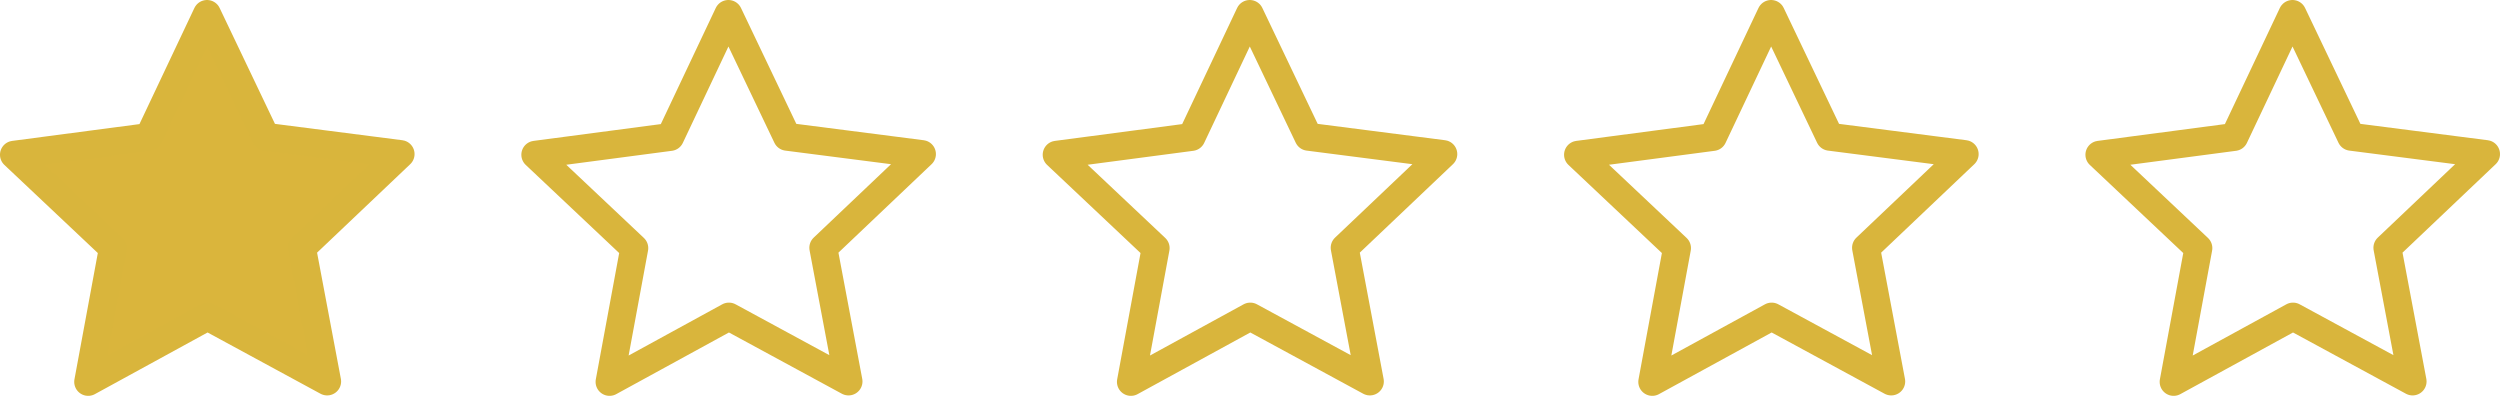
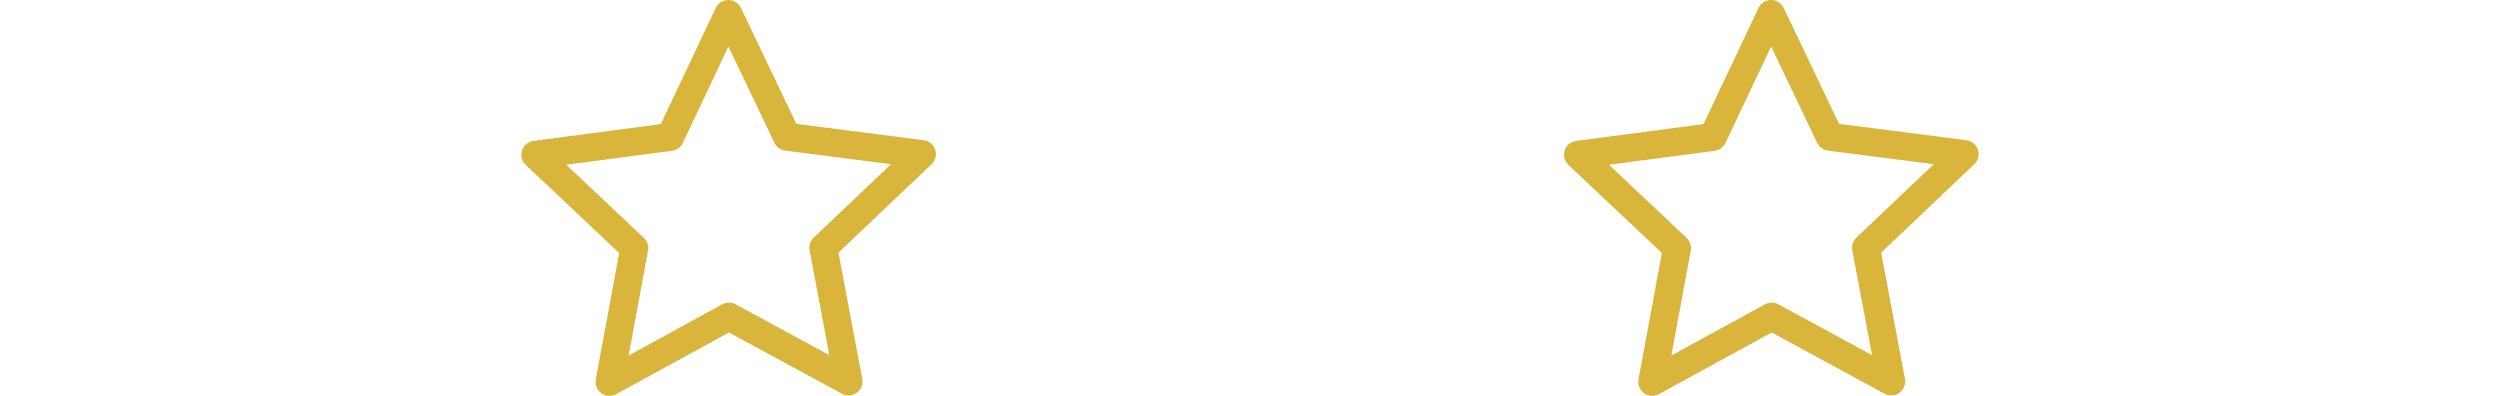
<svg xmlns="http://www.w3.org/2000/svg" width="134.264" height="21.26" viewBox="0 0 134.264 21.26">
  <g id="Group_468492" data-name="Group 468492" transform="translate(-224.249 -24.588)">
-     <path id="Path_37" data-name="Path 37" d="M5491.58,94.207l1.354,7.18-6.423-3.484-6.411,3.507,1.329-7.185-5.316-5.013,7.244-.956,3.125-6.605,3.148,6.594,7.248.931Z" transform="translate(-5251.115 -56.313)" fill="#dab53c" stroke="#d9b53c" stroke-linecap="round" stroke-linejoin="round" stroke-width="1.5" />
    <path id="Path_765516" data-name="Path 765516" d="M5491.58,94.207l1.354,7.18-6.423-3.484-6.411,3.507,1.329-7.185-5.316-5.013,7.244-.956,3.125-6.605,3.148,6.594,7.248.931Z" transform="translate(-5223.115 -56.313)" fill="none" stroke="#d9b53c" stroke-linecap="round" stroke-linejoin="round" stroke-width="1.5" />
-     <path id="Path_765517" data-name="Path 765517" d="M5491.58,94.207l1.354,7.18-6.423-3.484-6.411,3.507,1.329-7.185-5.316-5.013,7.244-.956,3.125-6.605,3.148,6.594,7.248.931Z" transform="translate(-5195.115 -56.313)" fill="none" stroke="#d9b53c" stroke-linecap="round" stroke-linejoin="round" stroke-width="1.5" />
    <path id="Path_765518" data-name="Path 765518" d="M5491.58,94.207l1.354,7.18-6.423-3.484-6.411,3.507,1.329-7.185-5.316-5.013,7.244-.956,3.125-6.605,3.148,6.594,7.248.931Z" transform="translate(-5167.115 -56.313)" fill="none" stroke="#d9b53c" stroke-linecap="round" stroke-linejoin="round" stroke-width="1.5" />
-     <path id="Path_765519" data-name="Path 765519" d="M5491.58,94.207l1.354,7.18-6.423-3.484-6.411,3.507,1.329-7.185-5.316-5.013,7.244-.956,3.125-6.605,3.148,6.594,7.248.931Z" transform="translate(-5139.115 -56.313)" fill="none" stroke="#d9b53c" stroke-linecap="round" stroke-linejoin="round" stroke-width="1.5" />
  </g>
</svg>